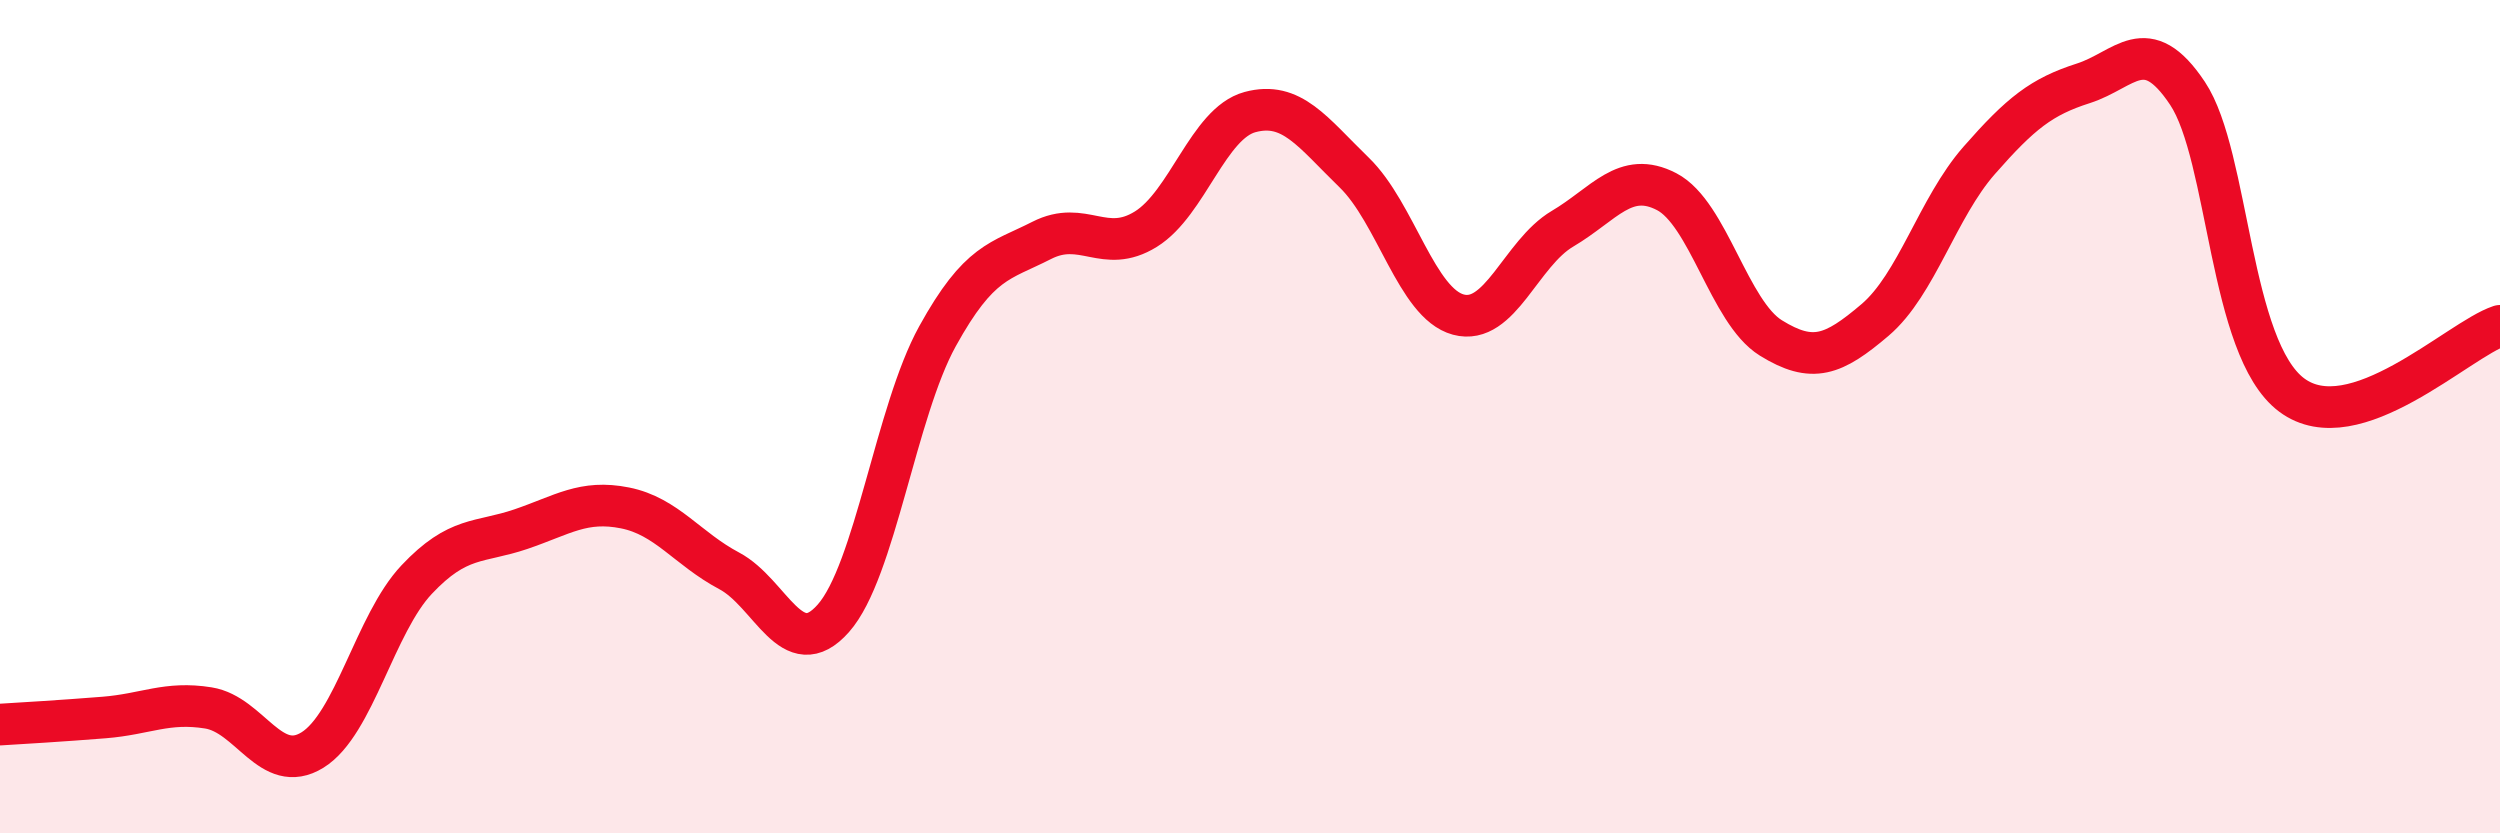
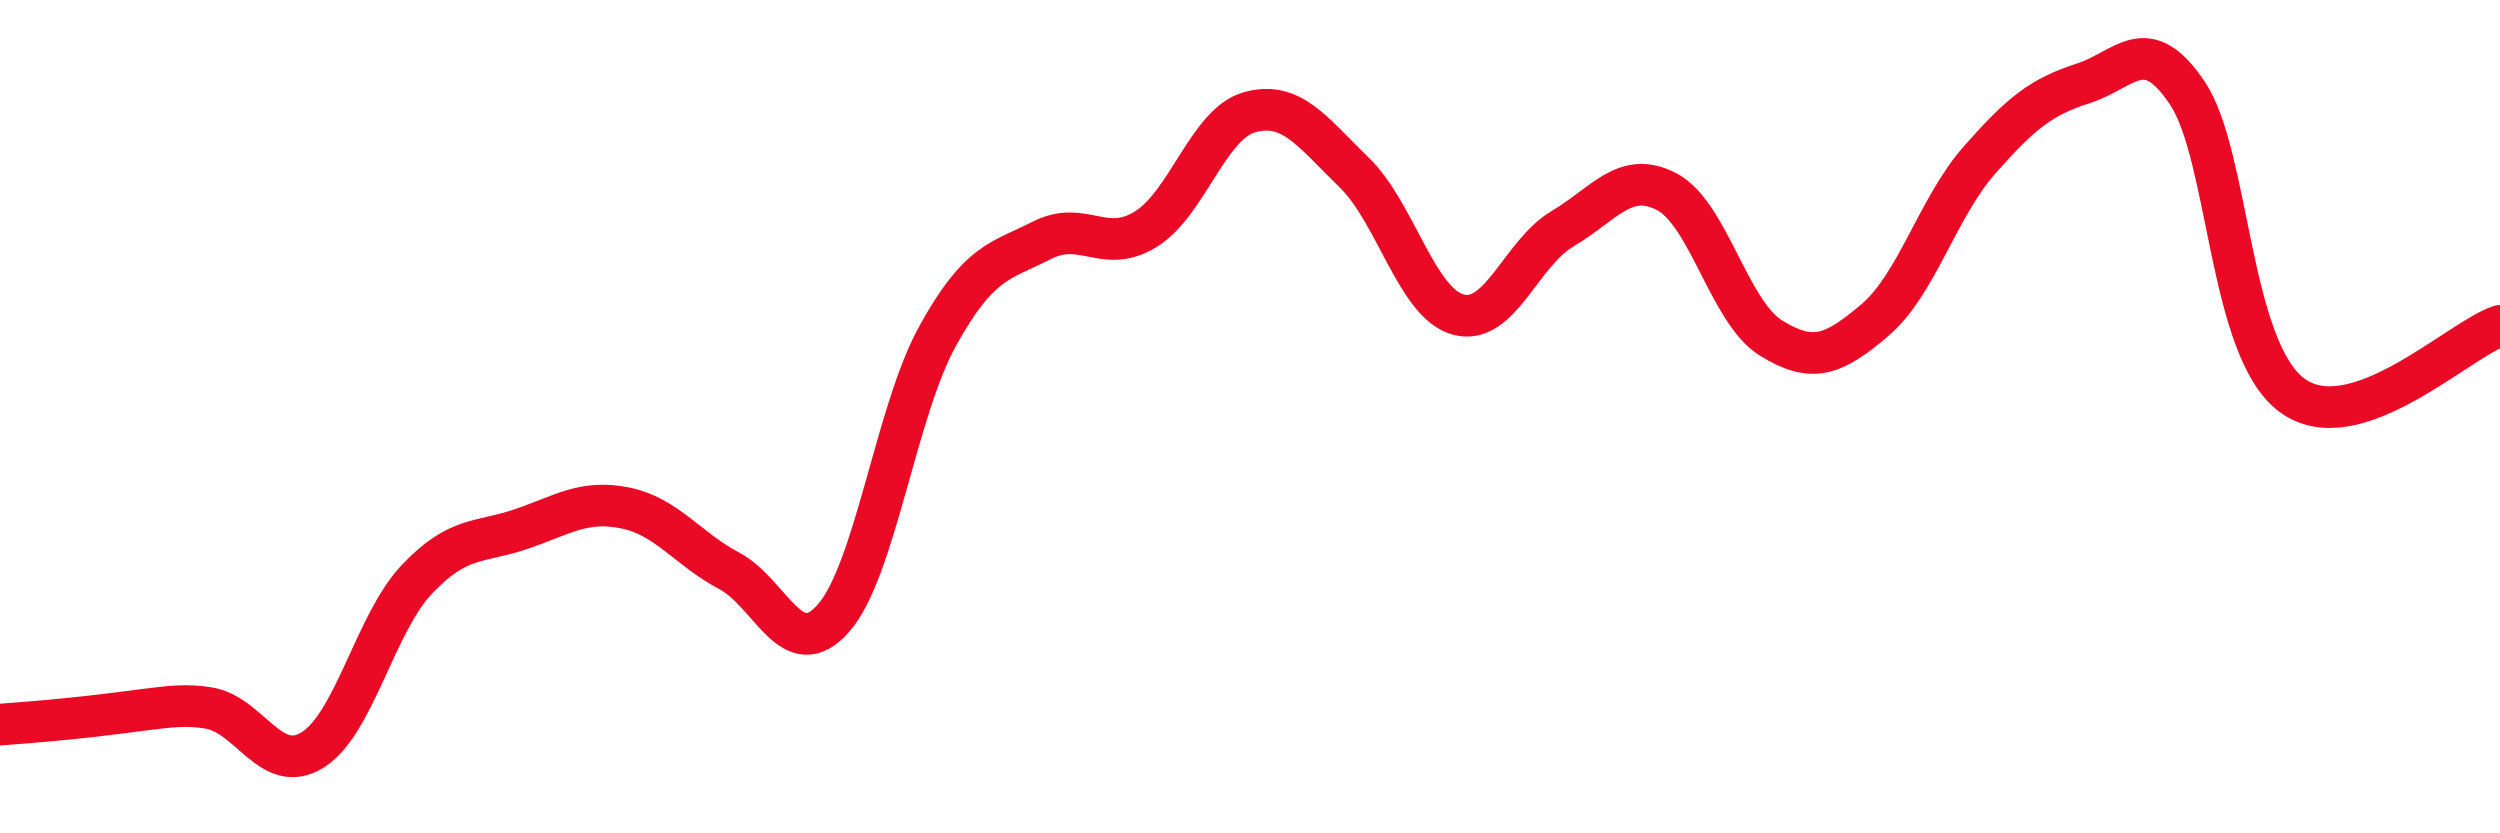
<svg xmlns="http://www.w3.org/2000/svg" width="60" height="20" viewBox="0 0 60 20">
-   <path d="M 0,17.39 C 0.5,17.36 1.5,17.3 2.5,17.22 C 3.5,17.14 4,16.83 5,16.99 C 6,17.15 6.5,18.62 7.5,18 C 8.5,17.38 9,14.97 10,13.91 C 11,12.85 11.5,13.04 12.5,12.7 C 13.5,12.36 14,11.99 15,12.19 C 16,12.39 16.5,13.17 17.5,13.7 C 18.5,14.23 19,15.97 20,14.84 C 21,13.71 21.5,9.88 22.5,8.07 C 23.5,6.26 24,6.28 25,5.77 C 26,5.26 26.5,6.12 27.5,5.5 C 28.5,4.88 29,2.96 30,2.69 C 31,2.42 31.5,3.17 32.5,4.14 C 33.5,5.11 34,7.28 35,7.55 C 36,7.82 36.5,6.08 37.5,5.49 C 38.5,4.9 39,4.08 40,4.6 C 41,5.12 41.5,7.49 42.5,8.11 C 43.5,8.73 44,8.53 45,7.68 C 46,6.83 46.5,4.99 47.5,3.85 C 48.5,2.71 49,2.32 50,2 C 51,1.68 51.5,0.74 52.5,2.24 C 53.5,3.74 53.5,8.36 55,9.48 C 56.5,10.6 59,8.15 60,7.82L60 20L0 20Z" fill="#EB0A25" opacity="0.1" stroke-linecap="round" stroke-linejoin="round" />
-   <path d="M 0,17.39 C 0.5,17.36 1.5,17.3 2.5,17.22 C 3.5,17.14 4,16.83 5,16.99 C 6,17.15 6.5,18.62 7.5,18 C 8.5,17.38 9,14.97 10,13.91 C 11,12.85 11.5,13.04 12.5,12.7 C 13.5,12.36 14,11.99 15,12.19 C 16,12.39 16.5,13.17 17.5,13.7 C 18.5,14.23 19,15.97 20,14.84 C 21,13.71 21.5,9.88 22.5,8.07 C 23.5,6.26 24,6.28 25,5.77 C 26,5.26 26.5,6.12 27.5,5.5 C 28.5,4.88 29,2.96 30,2.69 C 31,2.42 31.5,3.17 32.5,4.14 C 33.5,5.11 34,7.28 35,7.55 C 36,7.82 36.5,6.08 37.5,5.49 C 38.5,4.9 39,4.08 40,4.6 C 41,5.12 41.5,7.49 42.5,8.11 C 43.5,8.73 44,8.53 45,7.68 C 46,6.83 46.5,4.99 47.5,3.85 C 48.5,2.71 49,2.32 50,2 C 51,1.68 51.5,0.74 52.5,2.24 C 53.5,3.74 53.5,8.36 55,9.48 C 56.5,10.6 59,8.15 60,7.82" stroke="#EB0A25" stroke-width="1" fill="none" stroke-linecap="round" stroke-linejoin="round" />
+   <path d="M 0,17.39 C 3.5,17.14 4,16.83 5,16.99 C 6,17.15 6.5,18.62 7.5,18 C 8.5,17.38 9,14.97 10,13.91 C 11,12.85 11.5,13.04 12.5,12.7 C 13.5,12.36 14,11.99 15,12.19 C 16,12.39 16.5,13.17 17.5,13.7 C 18.5,14.23 19,15.97 20,14.84 C 21,13.71 21.5,9.88 22.5,8.07 C 23.5,6.26 24,6.28 25,5.77 C 26,5.26 26.5,6.12 27.5,5.5 C 28.5,4.88 29,2.96 30,2.69 C 31,2.42 31.5,3.17 32.5,4.14 C 33.5,5.11 34,7.28 35,7.55 C 36,7.82 36.5,6.08 37.5,5.49 C 38.5,4.9 39,4.08 40,4.6 C 41,5.12 41.5,7.49 42.5,8.11 C 43.5,8.73 44,8.53 45,7.68 C 46,6.83 46.5,4.99 47.5,3.85 C 48.5,2.71 49,2.32 50,2 C 51,1.68 51.5,0.74 52.5,2.24 C 53.5,3.74 53.5,8.36 55,9.48 C 56.5,10.6 59,8.15 60,7.82" stroke="#EB0A25" stroke-width="1" fill="none" stroke-linecap="round" stroke-linejoin="round" />
</svg>